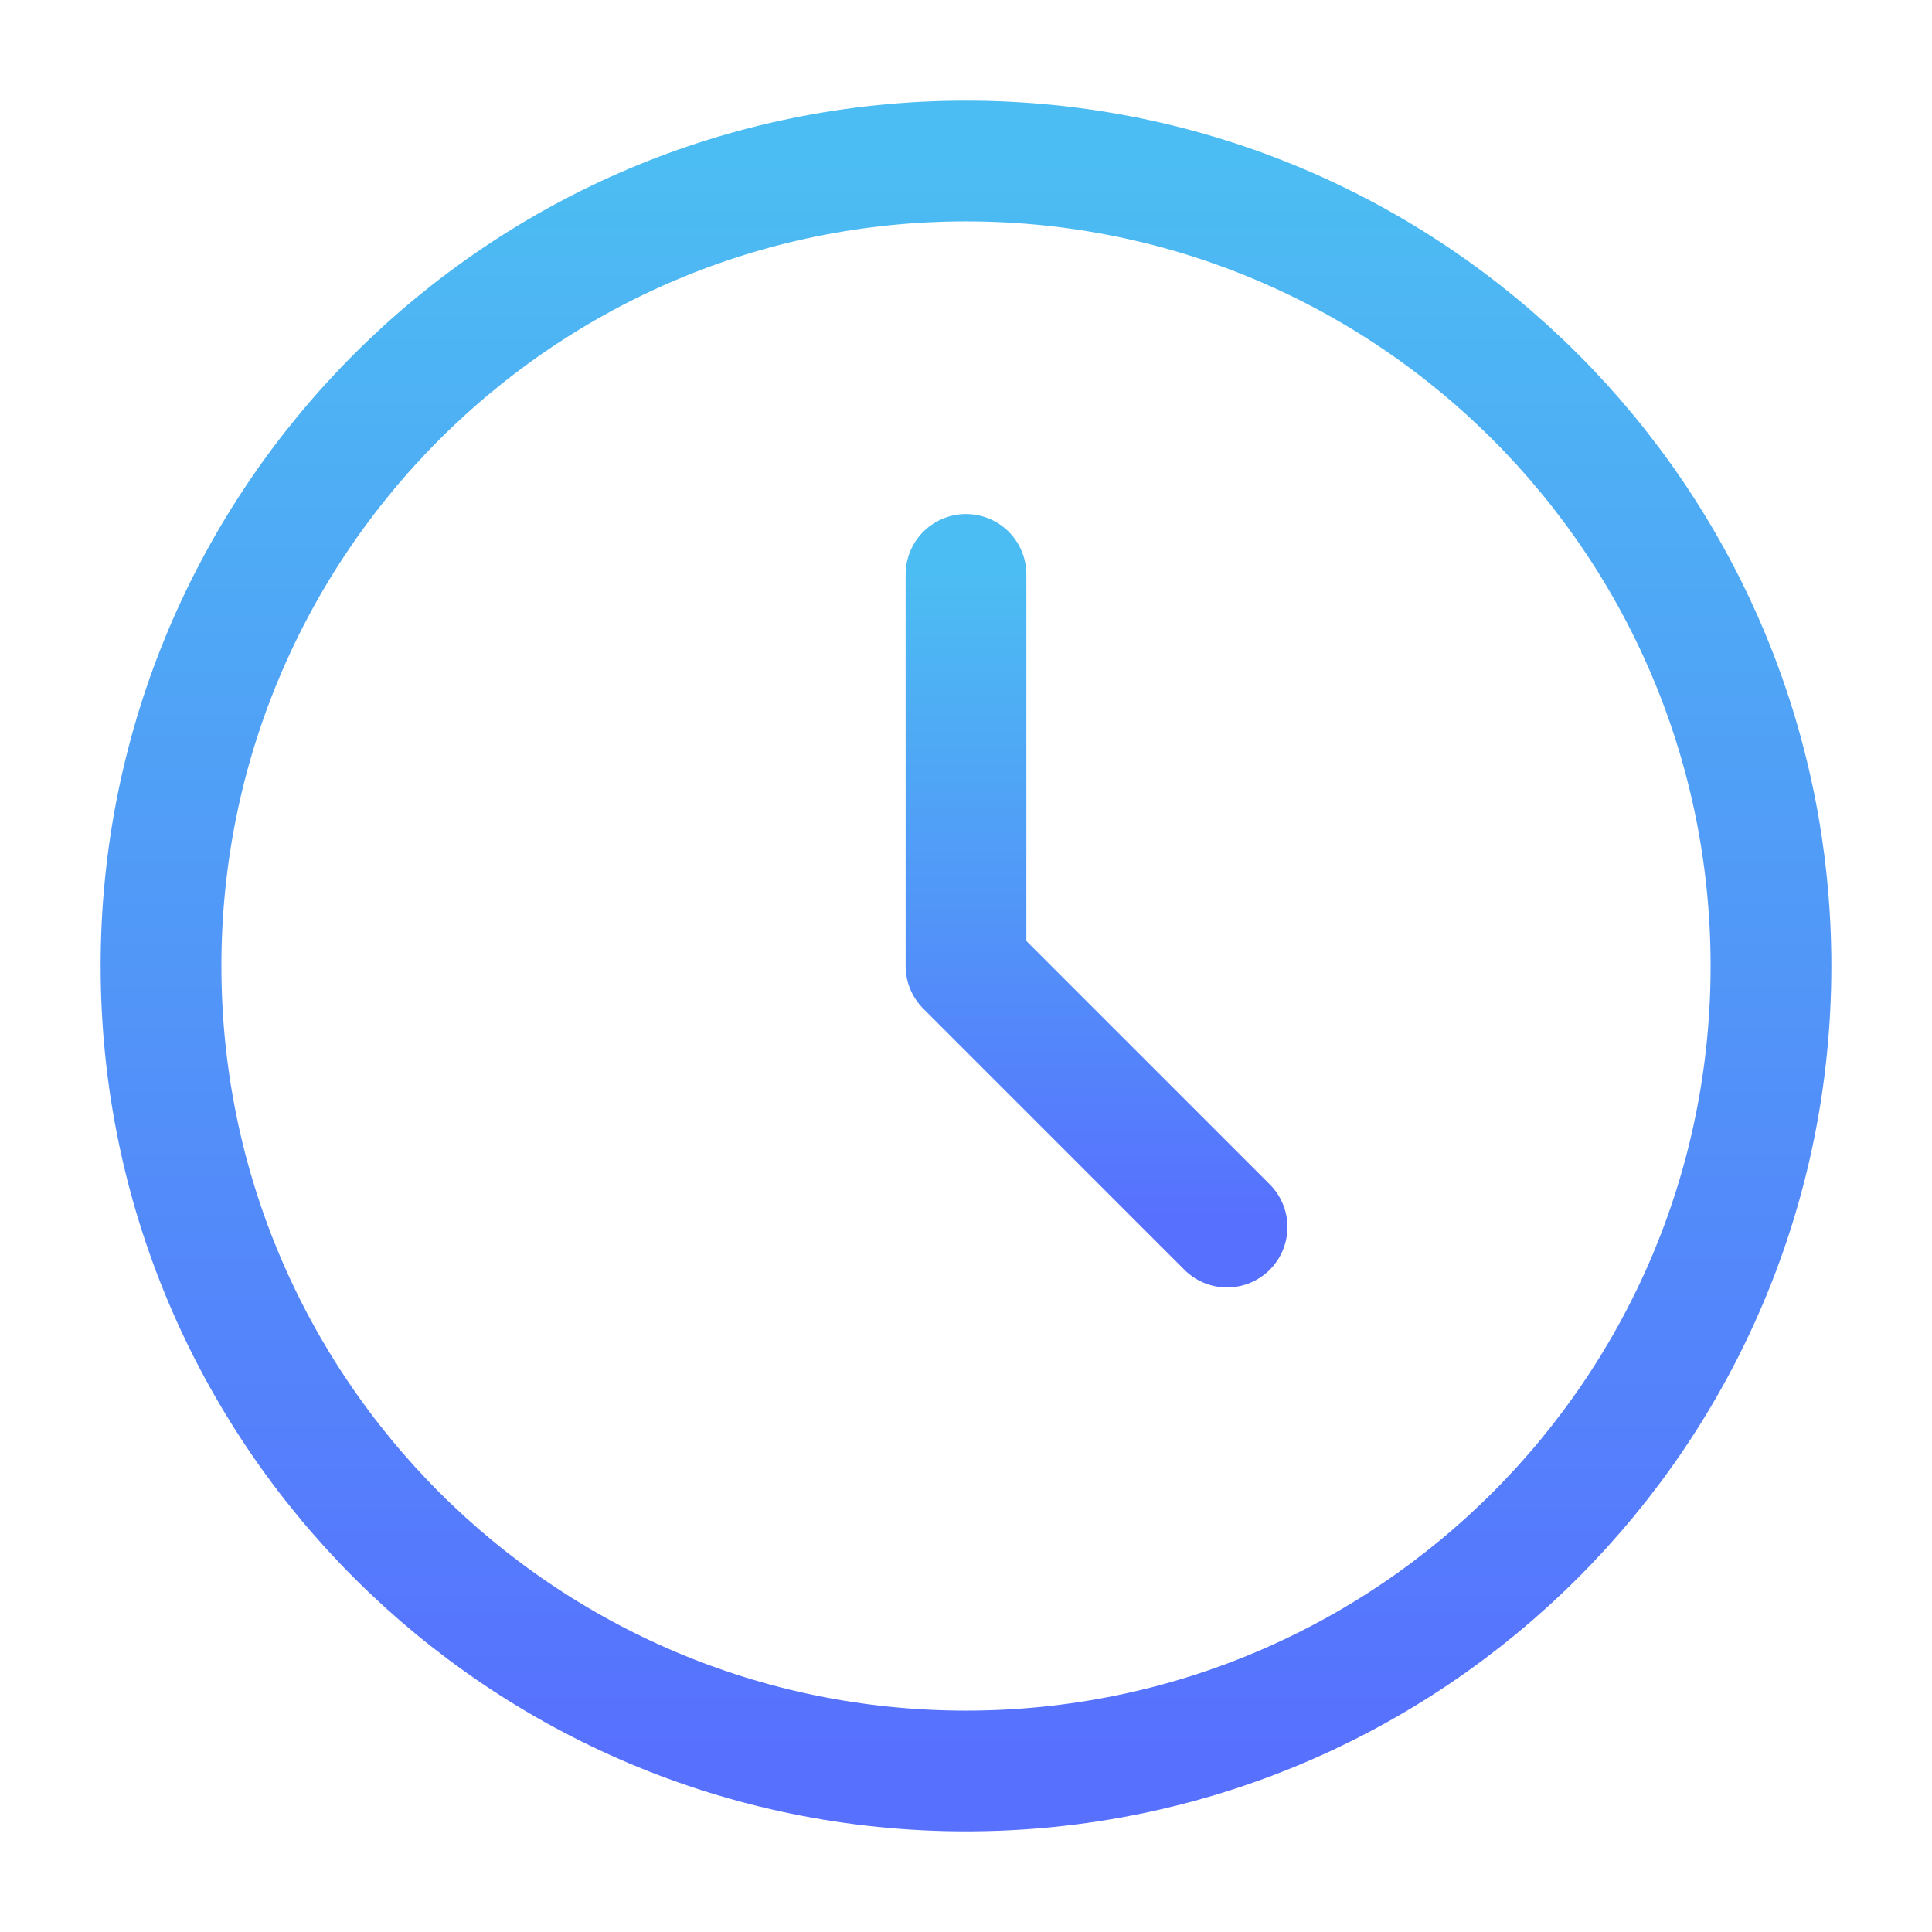
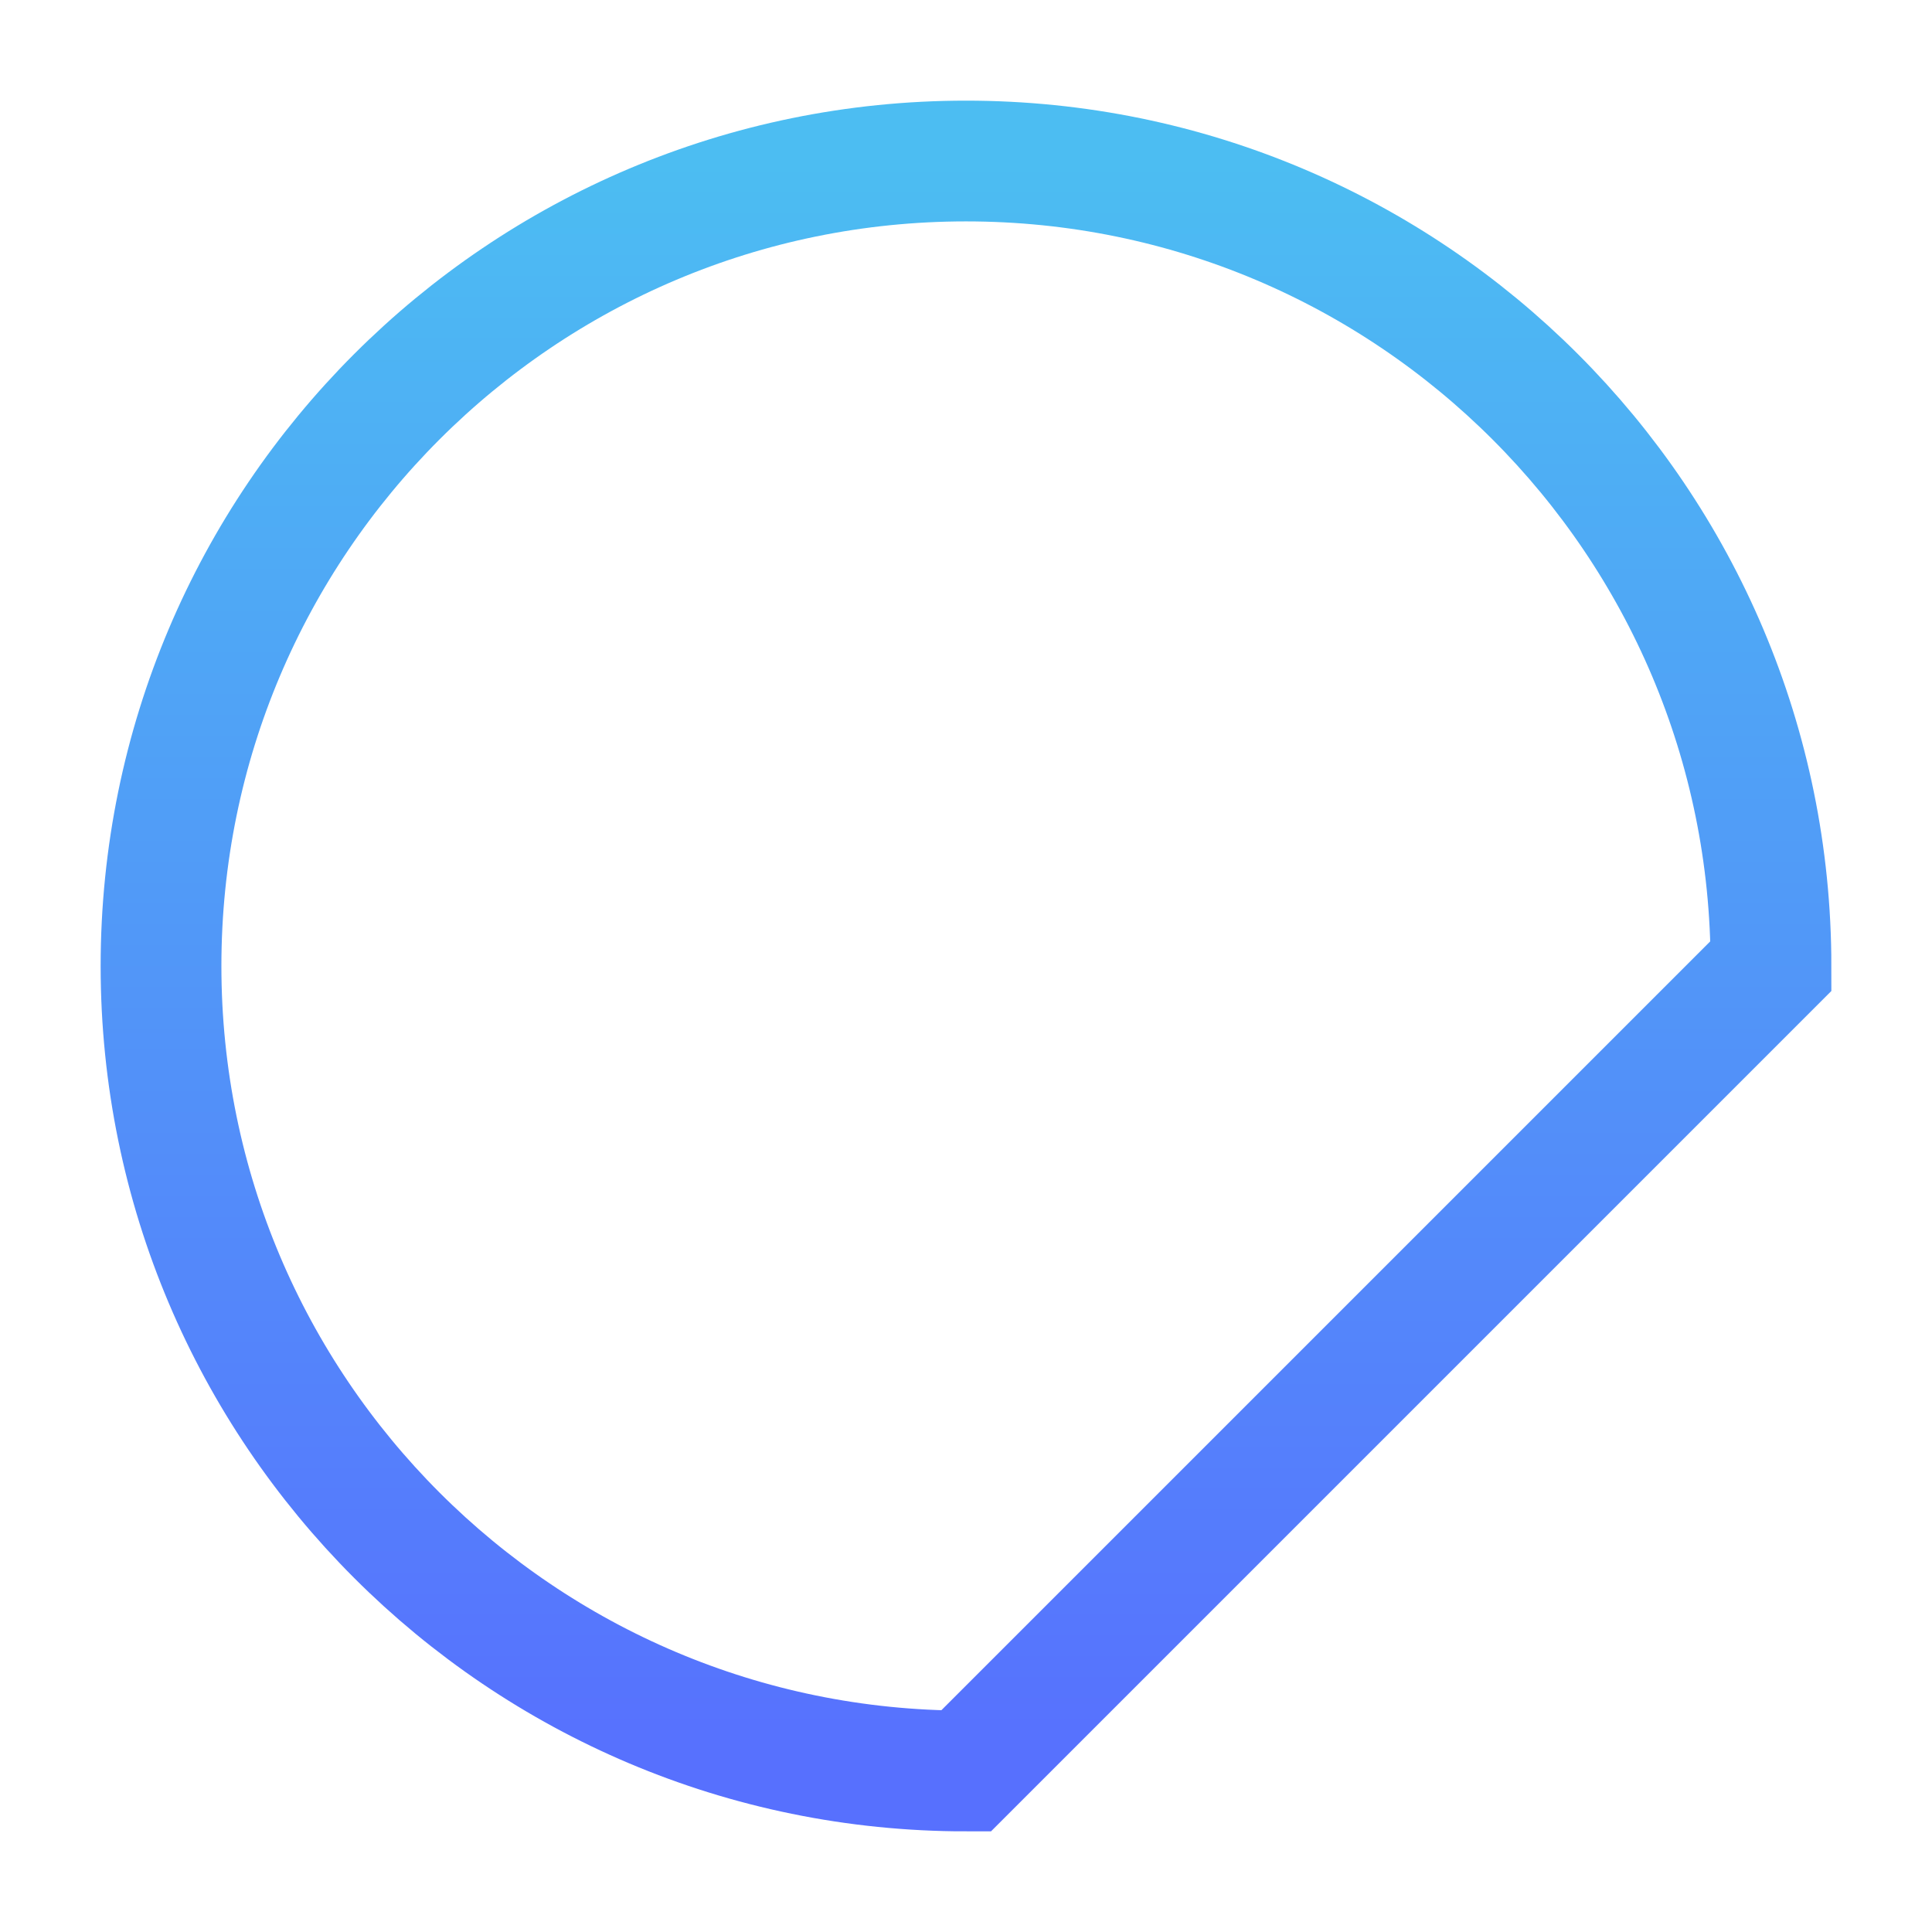
<svg xmlns="http://www.w3.org/2000/svg" width="32" height="32" viewBox="0 0 32 32" fill="none">
-   <path d="M16 9.514V16L20.324 20.324" stroke="url(#paint0_linear_2484_23576)" stroke-width="2" stroke-linecap="round" stroke-linejoin="round" />
-   <path d="M29.333 16C29.333 8.636 23.364 2.667 16 2.667C8.636 2.667 2.667 8.636 2.667 16C2.667 23.364 8.636 29.333 16 29.333C23.364 29.333 29.333 23.364 29.333 16Z" stroke="url(#paint1_linear_2484_23576)" stroke-width="2" />
+   <path d="M29.333 16C29.333 8.636 23.364 2.667 16 2.667C8.636 2.667 2.667 8.636 2.667 16C2.667 23.364 8.636 29.333 16 29.333Z" stroke="url(#paint1_linear_2484_23576)" stroke-width="2" />
  <defs>
    <linearGradient id="paint0_linear_2484_23576" x1="18.162" y1="9.514" x2="18.162" y2="20.324" gradientUnits="userSpaceOnUse">
      <stop stop-color="#4CBDF2" />
      <stop offset="1" stop-color="#5770FE" />
    </linearGradient>
    <linearGradient id="paint1_linear_2484_23576" x1="16" y1="2.667" x2="16" y2="29.333" gradientUnits="userSpaceOnUse">
      <stop stop-color="#4CBDF2" />
      <stop offset="1" stop-color="#5770FE" />
    </linearGradient>
  </defs>
</svg>